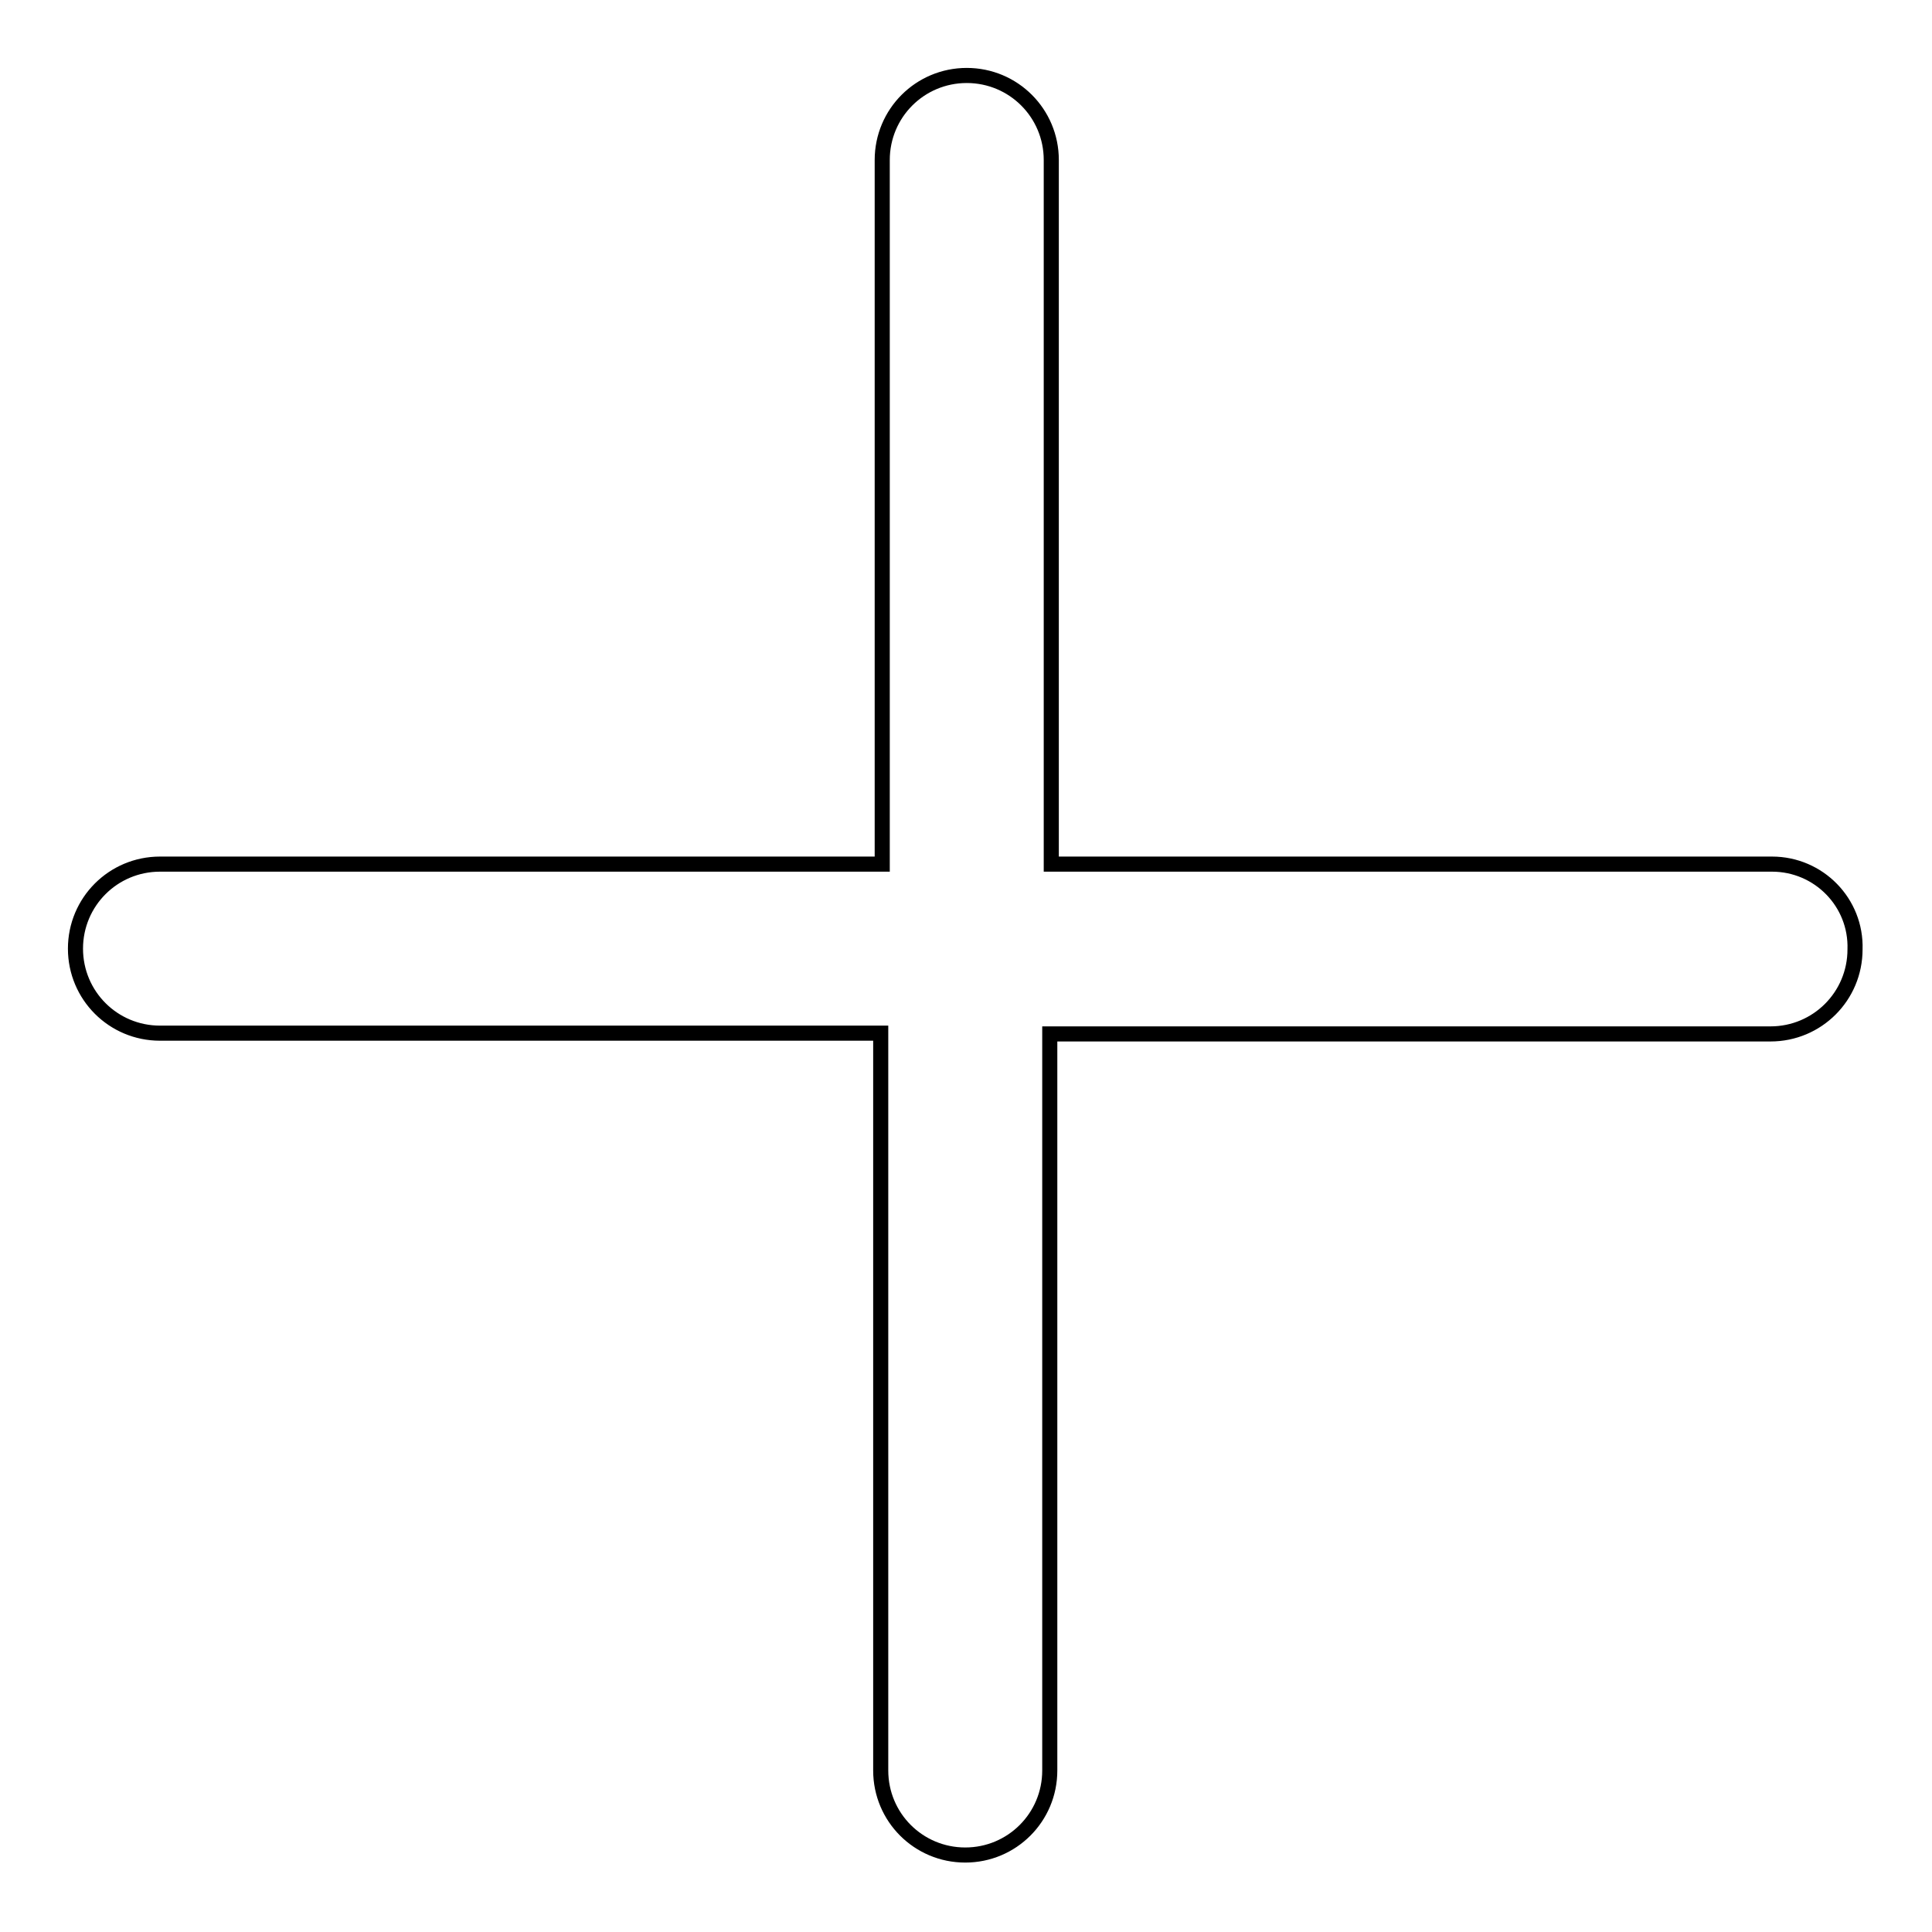
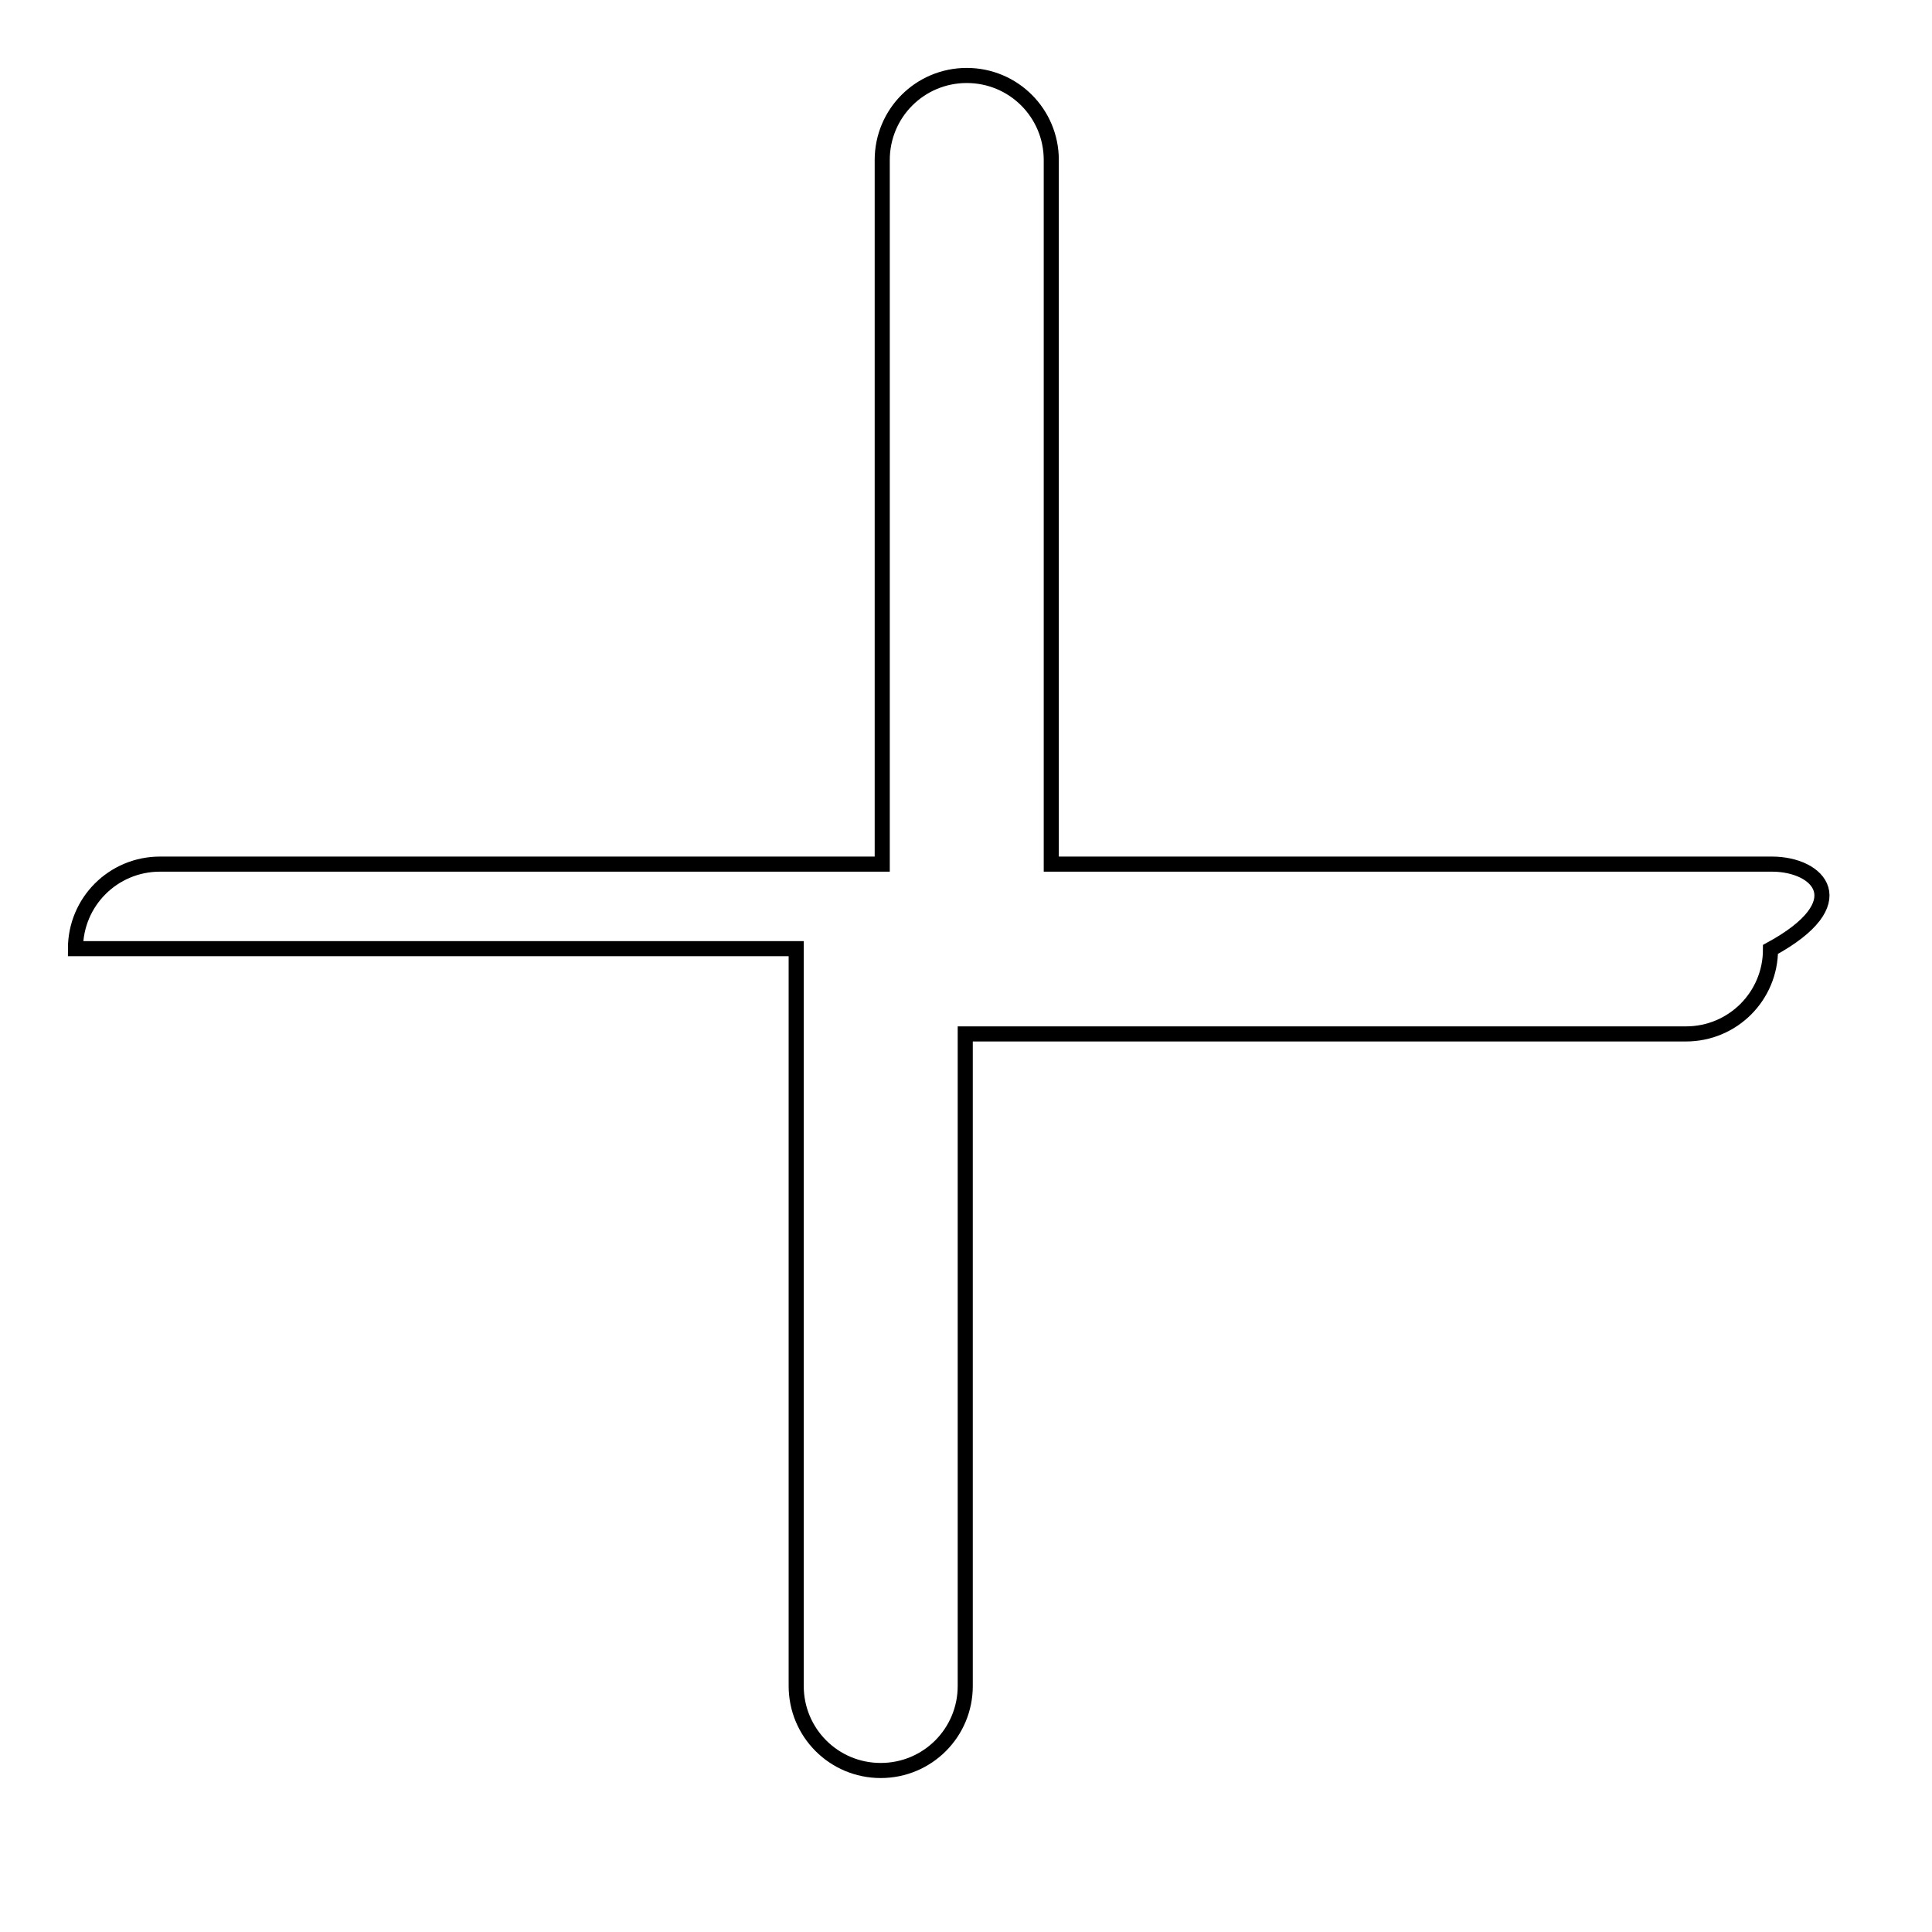
<svg xmlns="http://www.w3.org/2000/svg" version="1.1" x="0px" y="0px" viewBox="0 0 256 256" enable-background="new 0 0 256 256" xml:space="preserve">
  <g>
-     <path stroke-width="2" fill-opacity="0" stroke="#000000" d="M234.8,114.5h-95.5V21.2c0-6.2-5-11.2-11.2-11.2c-6.2,0-11.2,5-11.2,11.2v93.3H21.2 c-6.2,0-11.2,5-11.2,11.2c0,6.2,5,11.2,11.2,11.2h95.5v97.7c0,6.2,5,11.2,11.2,11.2s11.2-5,11.2-11.2V137h95.5 c6.2,0,11.2-5,11.2-11.2C246,119.6,241,114.5,234.8,114.5z" />
+     <path stroke-width="2" fill-opacity="0" stroke="#000000" d="M234.8,114.5h-95.5V21.2c0-6.2-5-11.2-11.2-11.2c-6.2,0-11.2,5-11.2,11.2v93.3H21.2 c-6.2,0-11.2,5-11.2,11.2h95.5v97.7c0,6.2,5,11.2,11.2,11.2s11.2-5,11.2-11.2V137h95.5 c6.2,0,11.2-5,11.2-11.2C246,119.6,241,114.5,234.8,114.5z" />
  </g>
</svg>